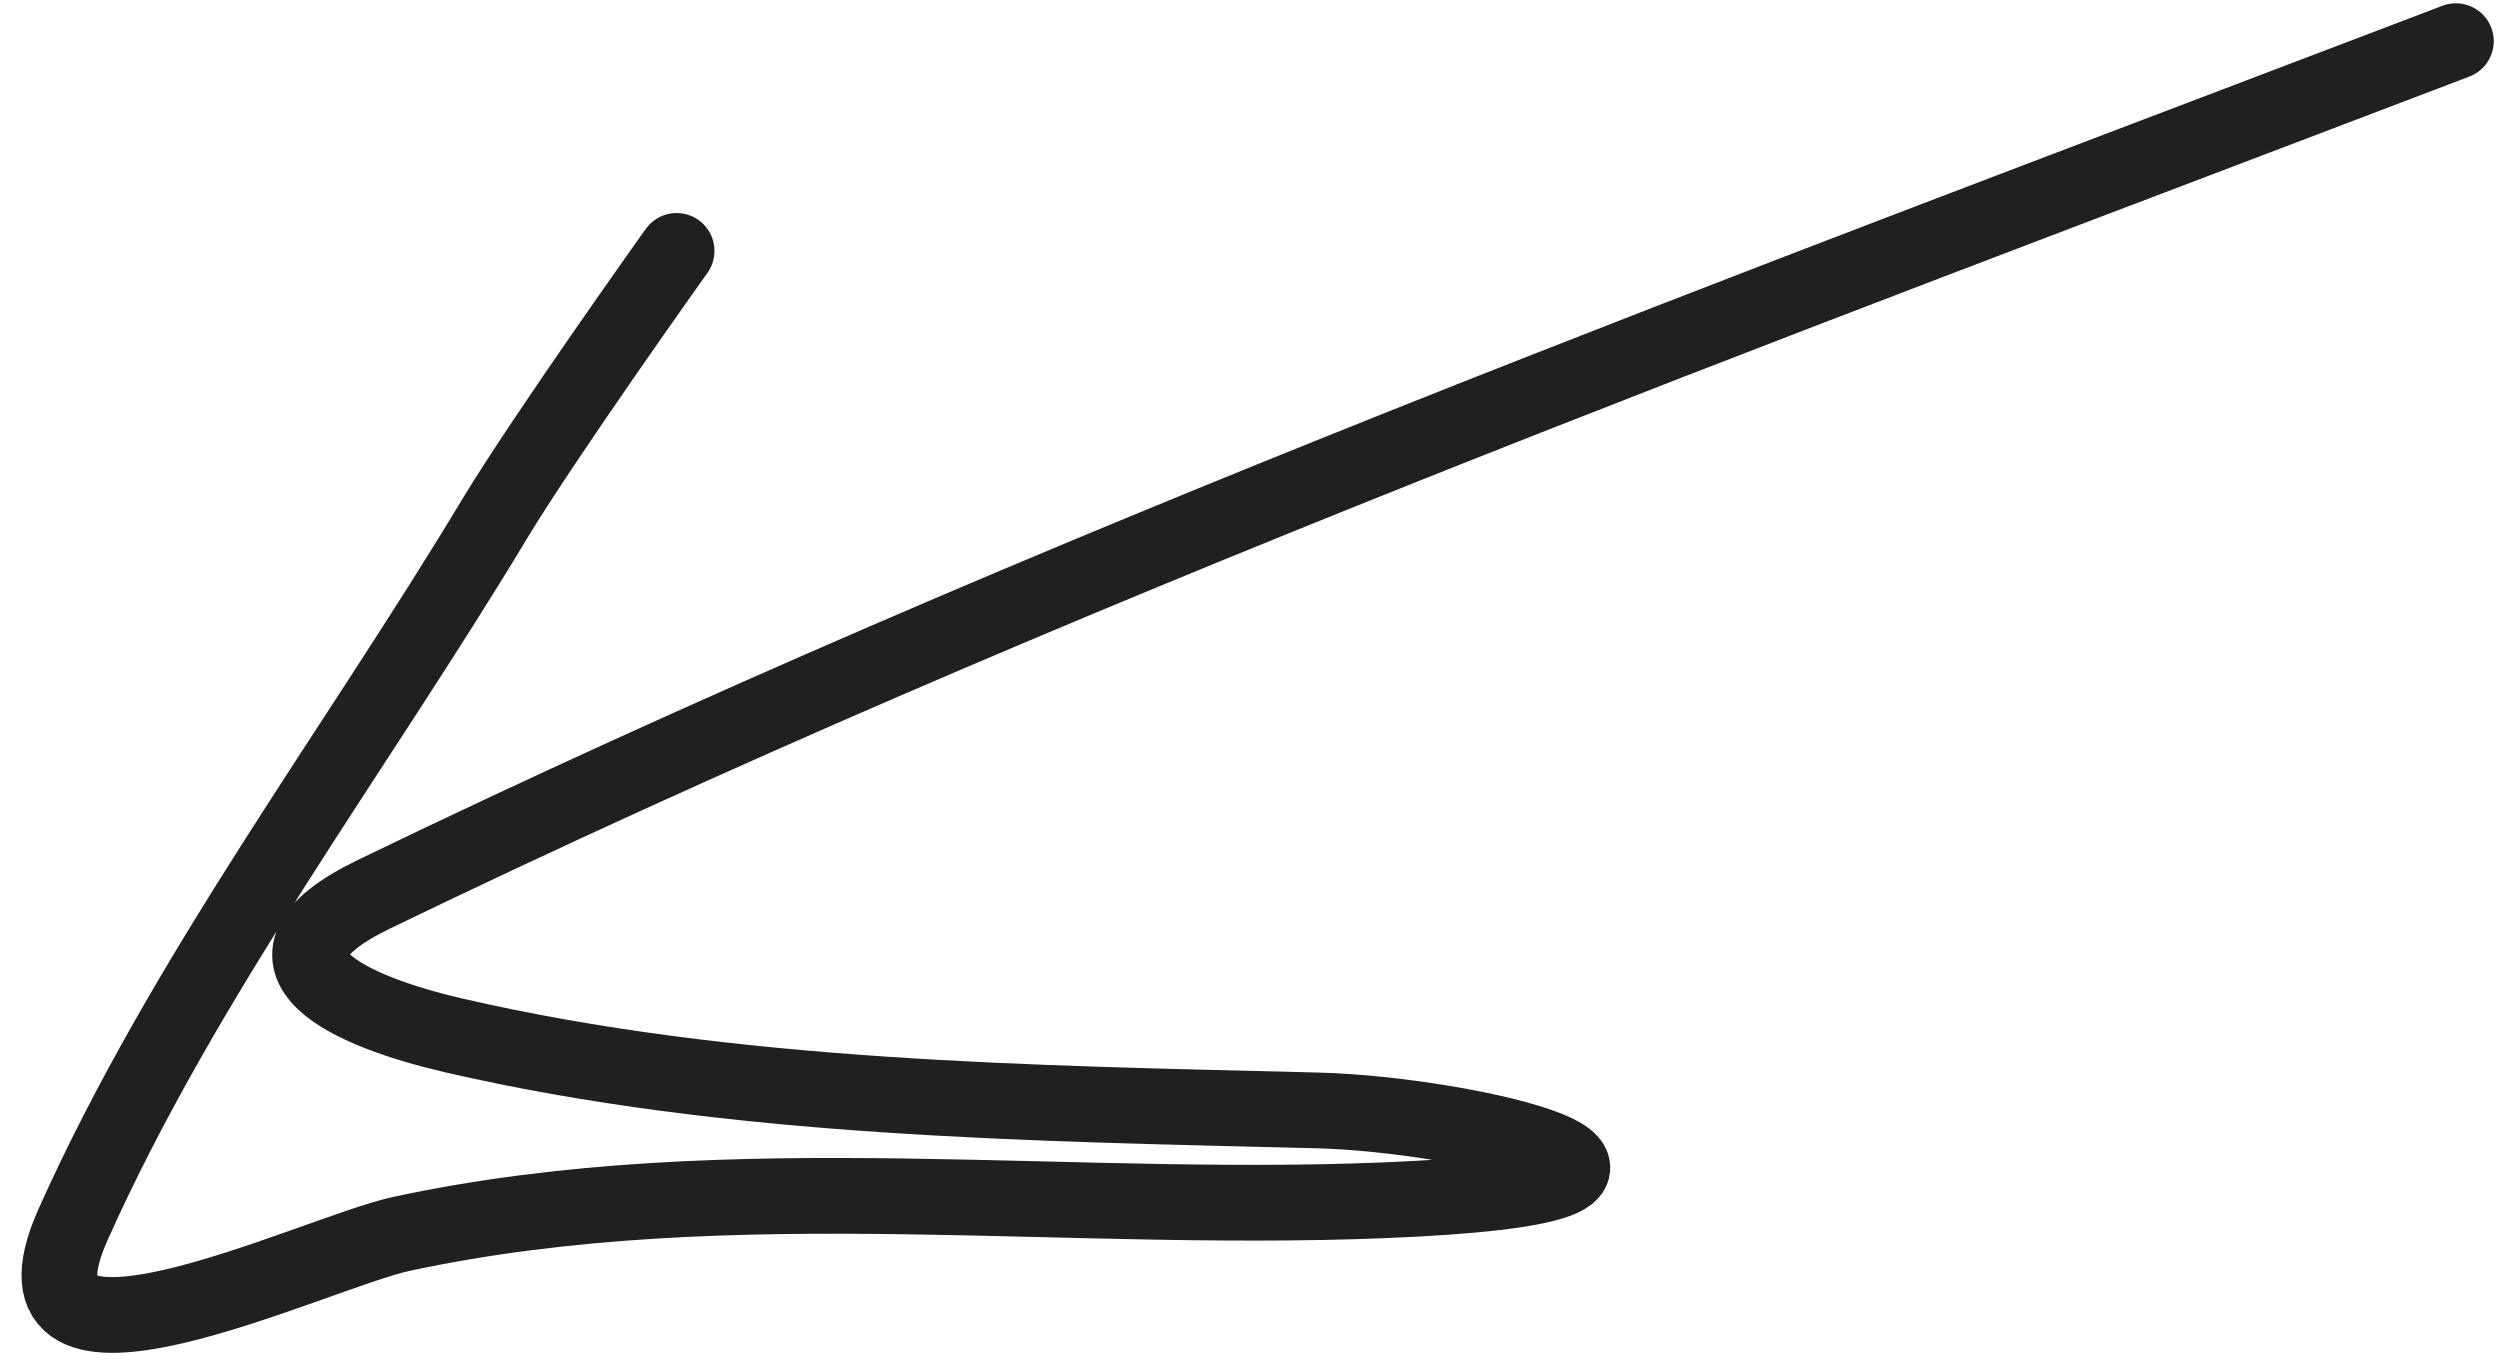
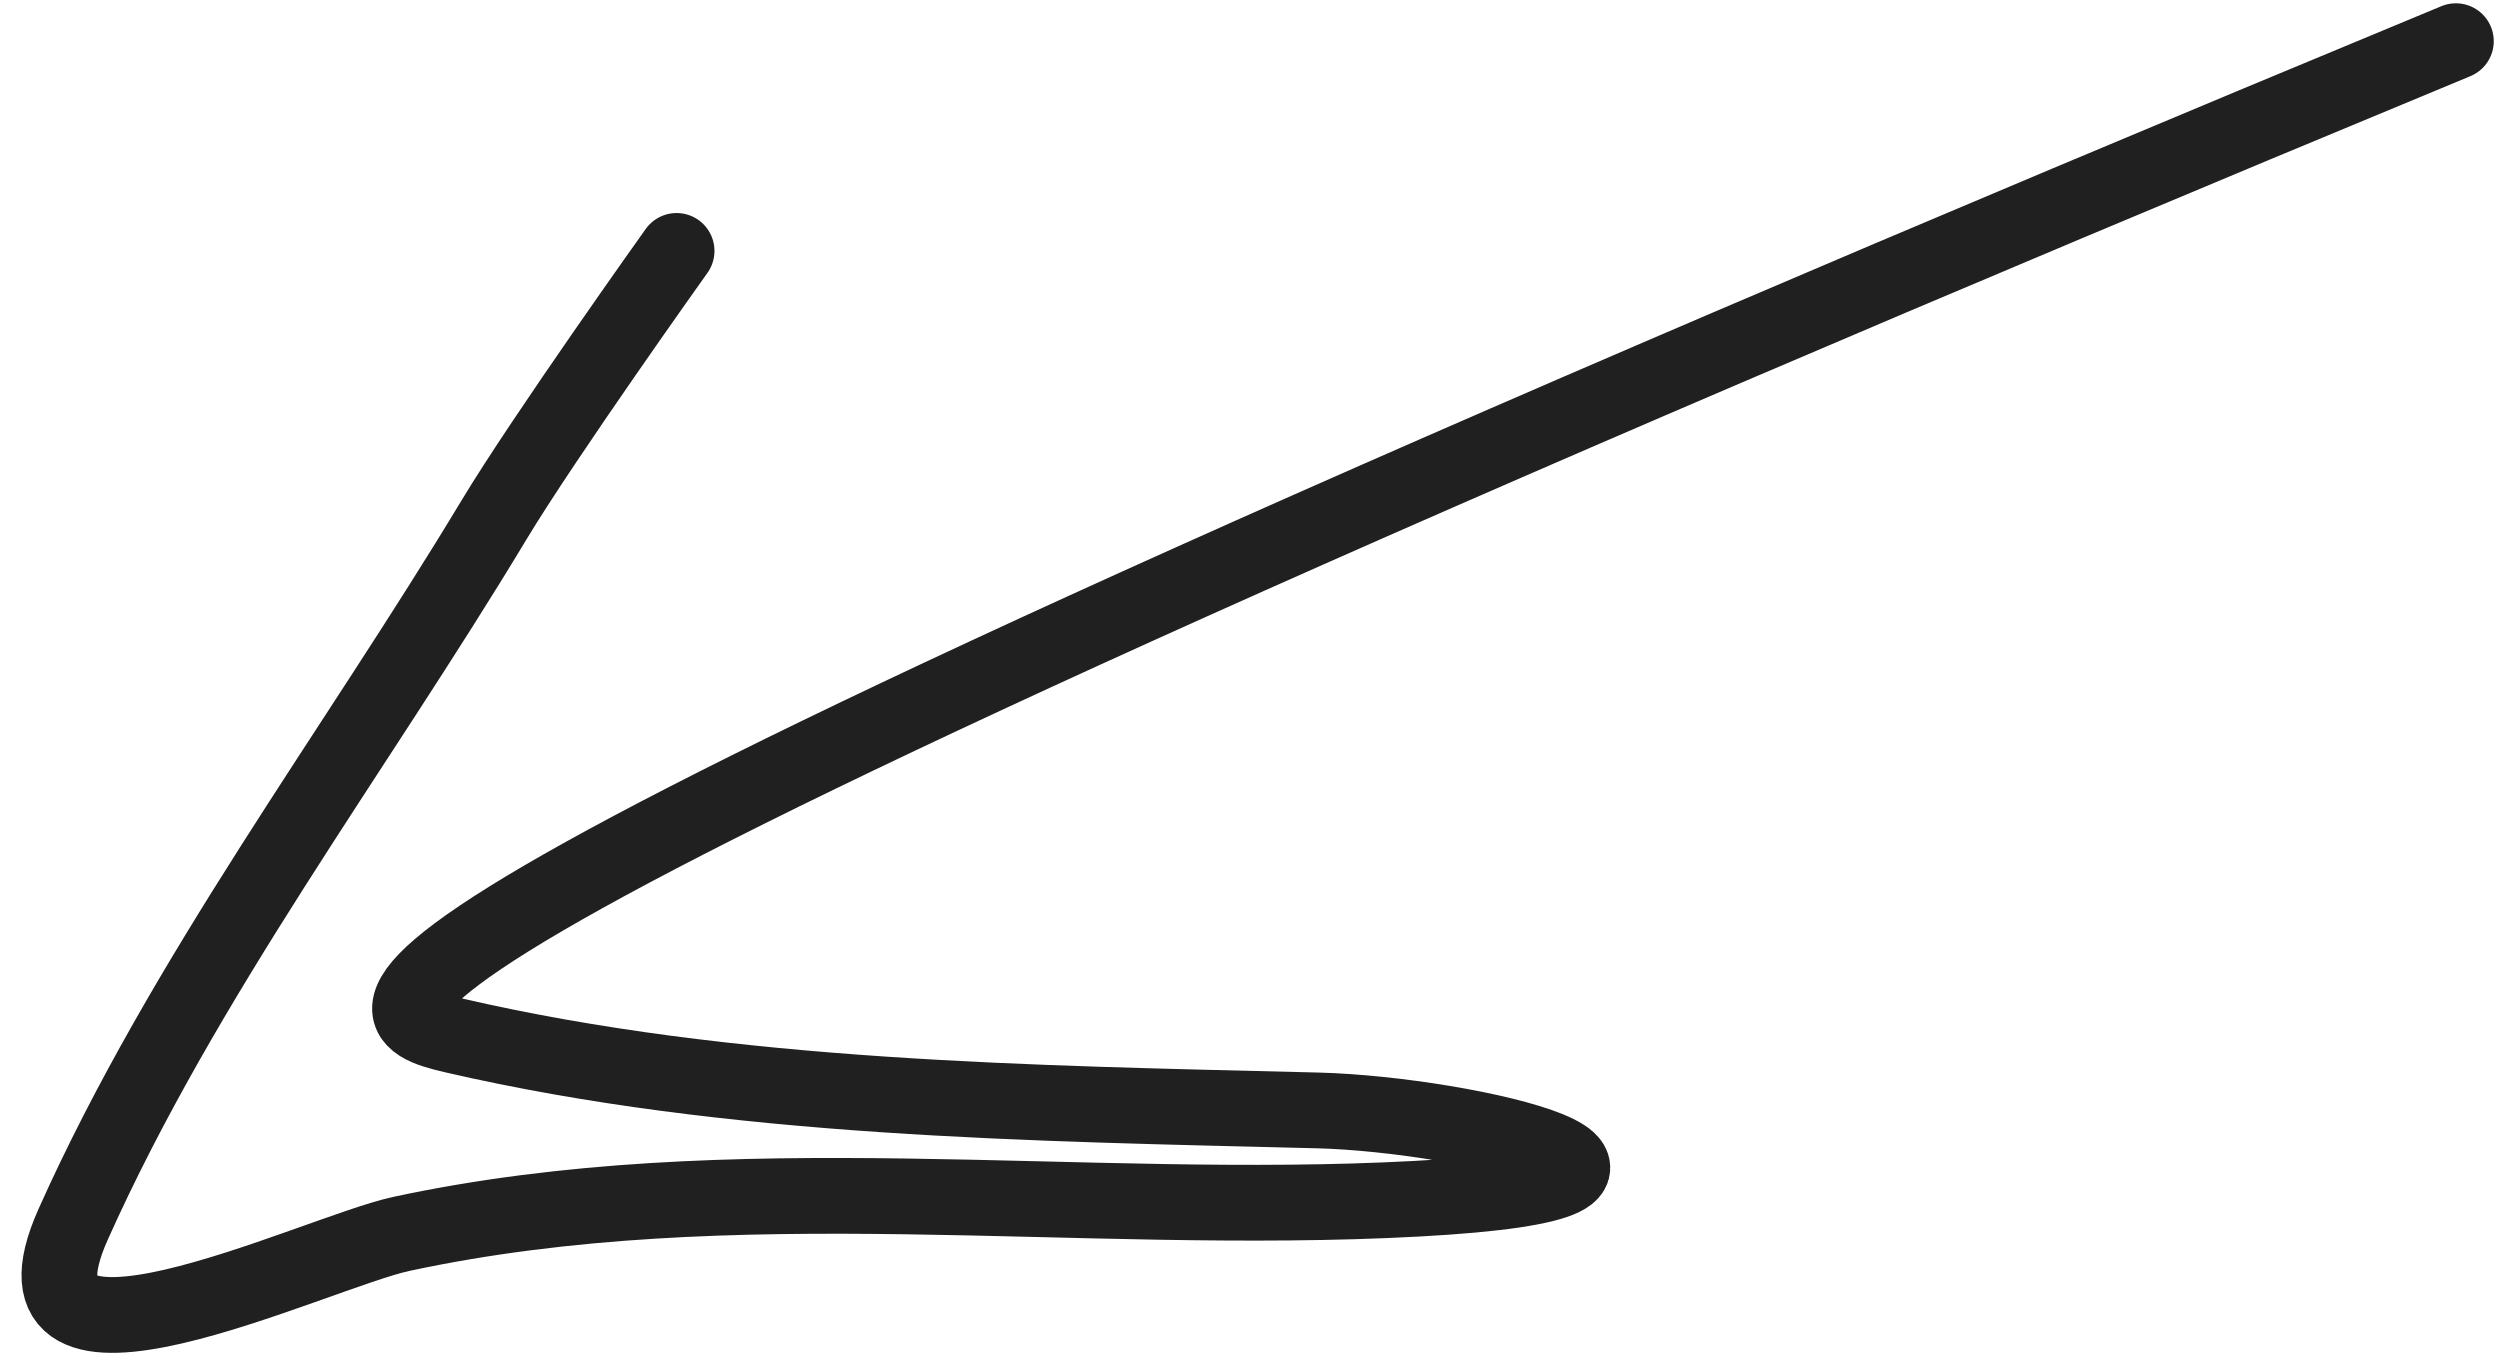
<svg xmlns="http://www.w3.org/2000/svg" width="66" height="36" viewBox="0 0 66 36" fill="none">
-   <path d="M64.835 1.087C46.407 8.121 27.633 15.014 9.874 23.607C6.161 25.403 9.356 26.727 11.97 27.333C19.335 29.038 27.271 29.126 34.779 29.315C38.805 29.417 46.152 31.175 37.414 31.646C28.466 32.13 19.377 30.691 10.6 32.574C8.288 33.07 -0.29 37.286 1.932 32.32C4.849 25.802 9.358 19.846 13.038 13.732C14.365 11.527 17.862 6.624 17.862 6.624" stroke="#202020" stroke-width="2" stroke-linecap="round" />
+   <path d="M64.835 1.087C6.161 25.403 9.356 26.727 11.97 27.333C19.335 29.038 27.271 29.126 34.779 29.315C38.805 29.417 46.152 31.175 37.414 31.646C28.466 32.13 19.377 30.691 10.6 32.574C8.288 33.07 -0.29 37.286 1.932 32.32C4.849 25.802 9.358 19.846 13.038 13.732C14.365 11.527 17.862 6.624 17.862 6.624" stroke="#202020" stroke-width="2" stroke-linecap="round" />
</svg>